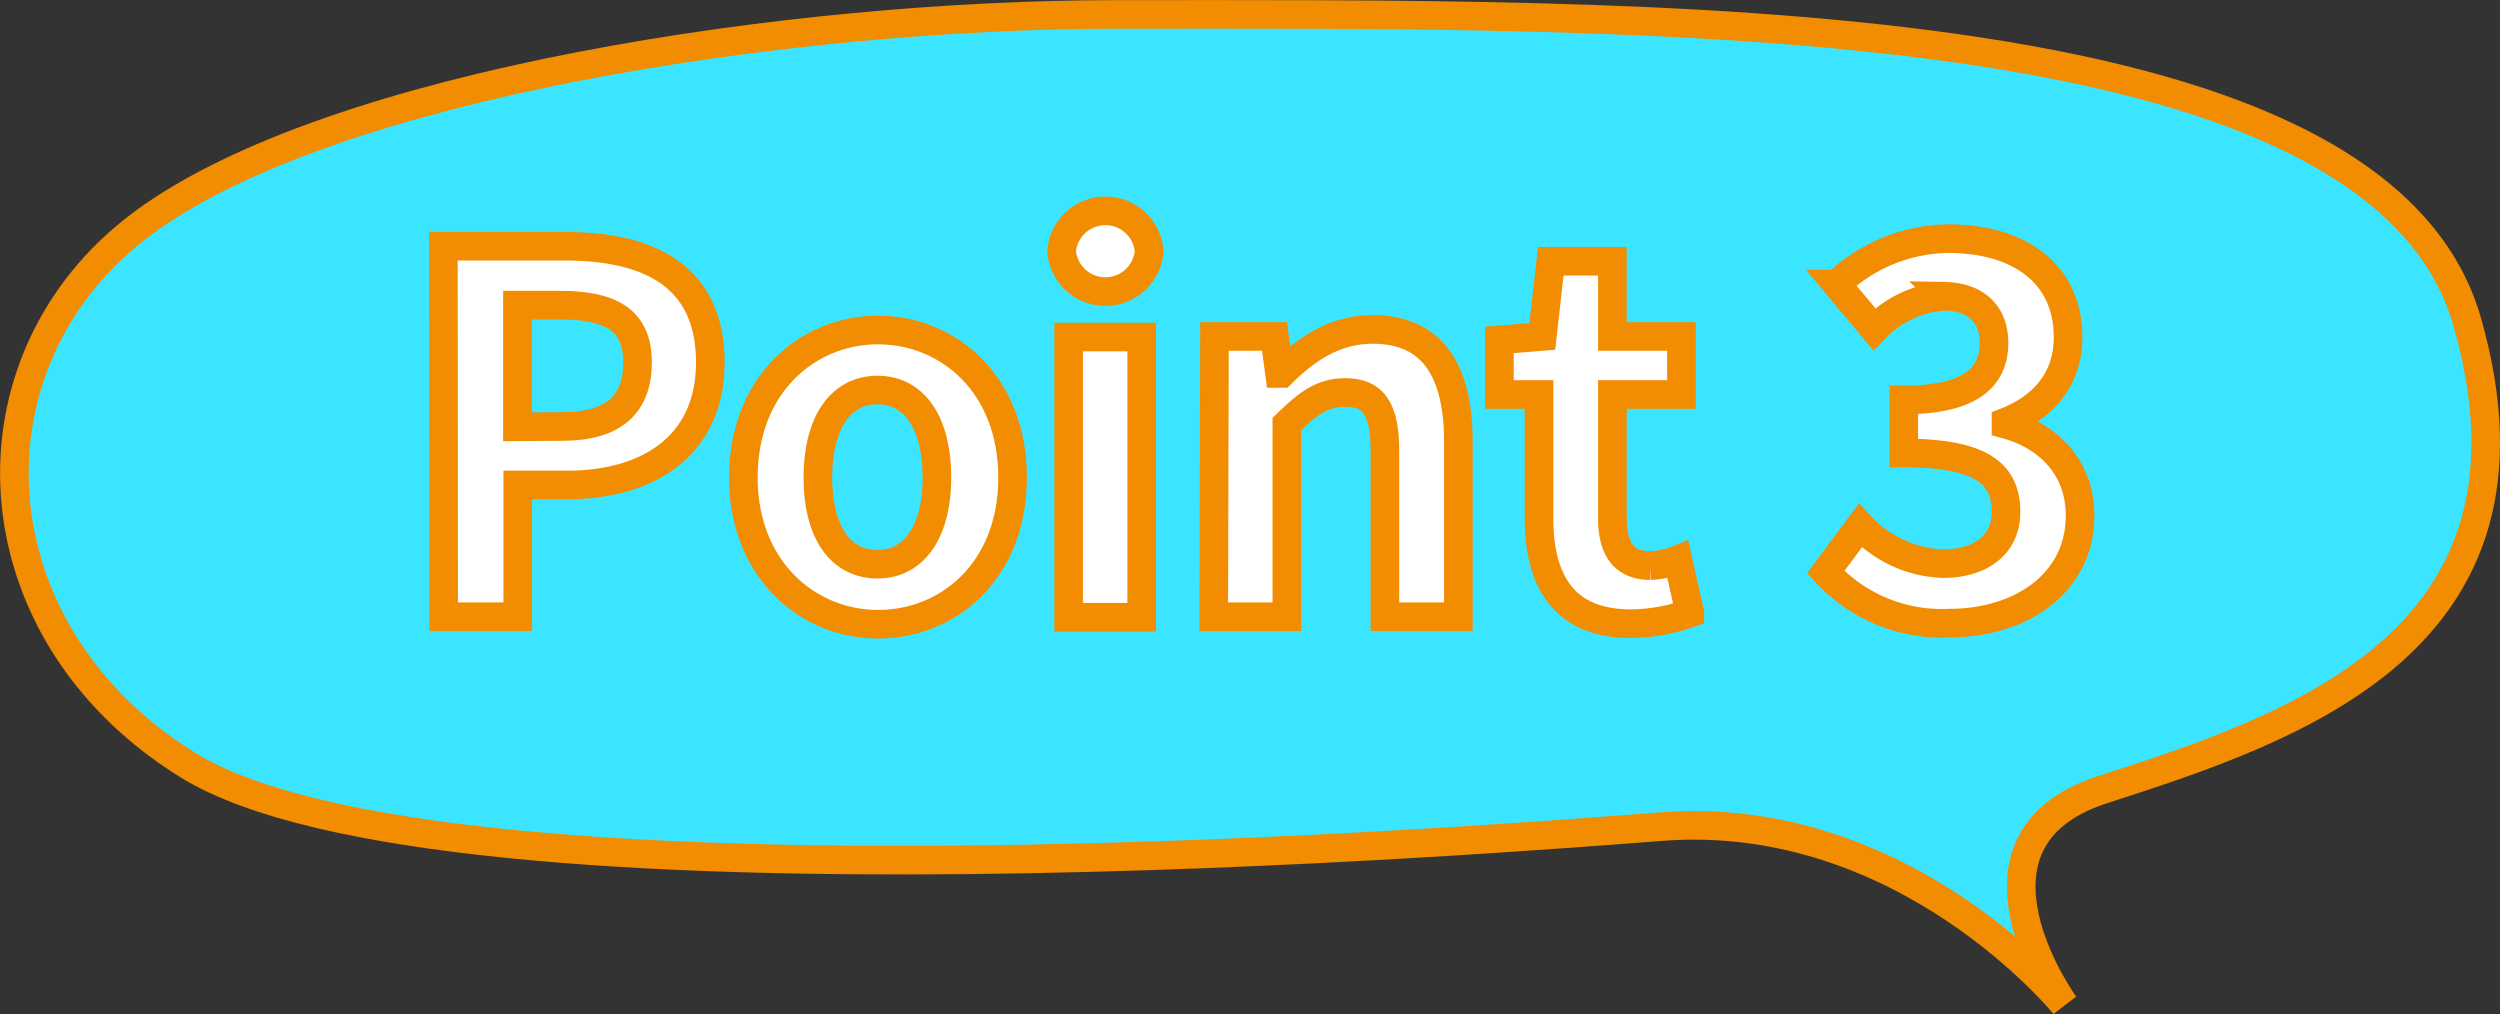
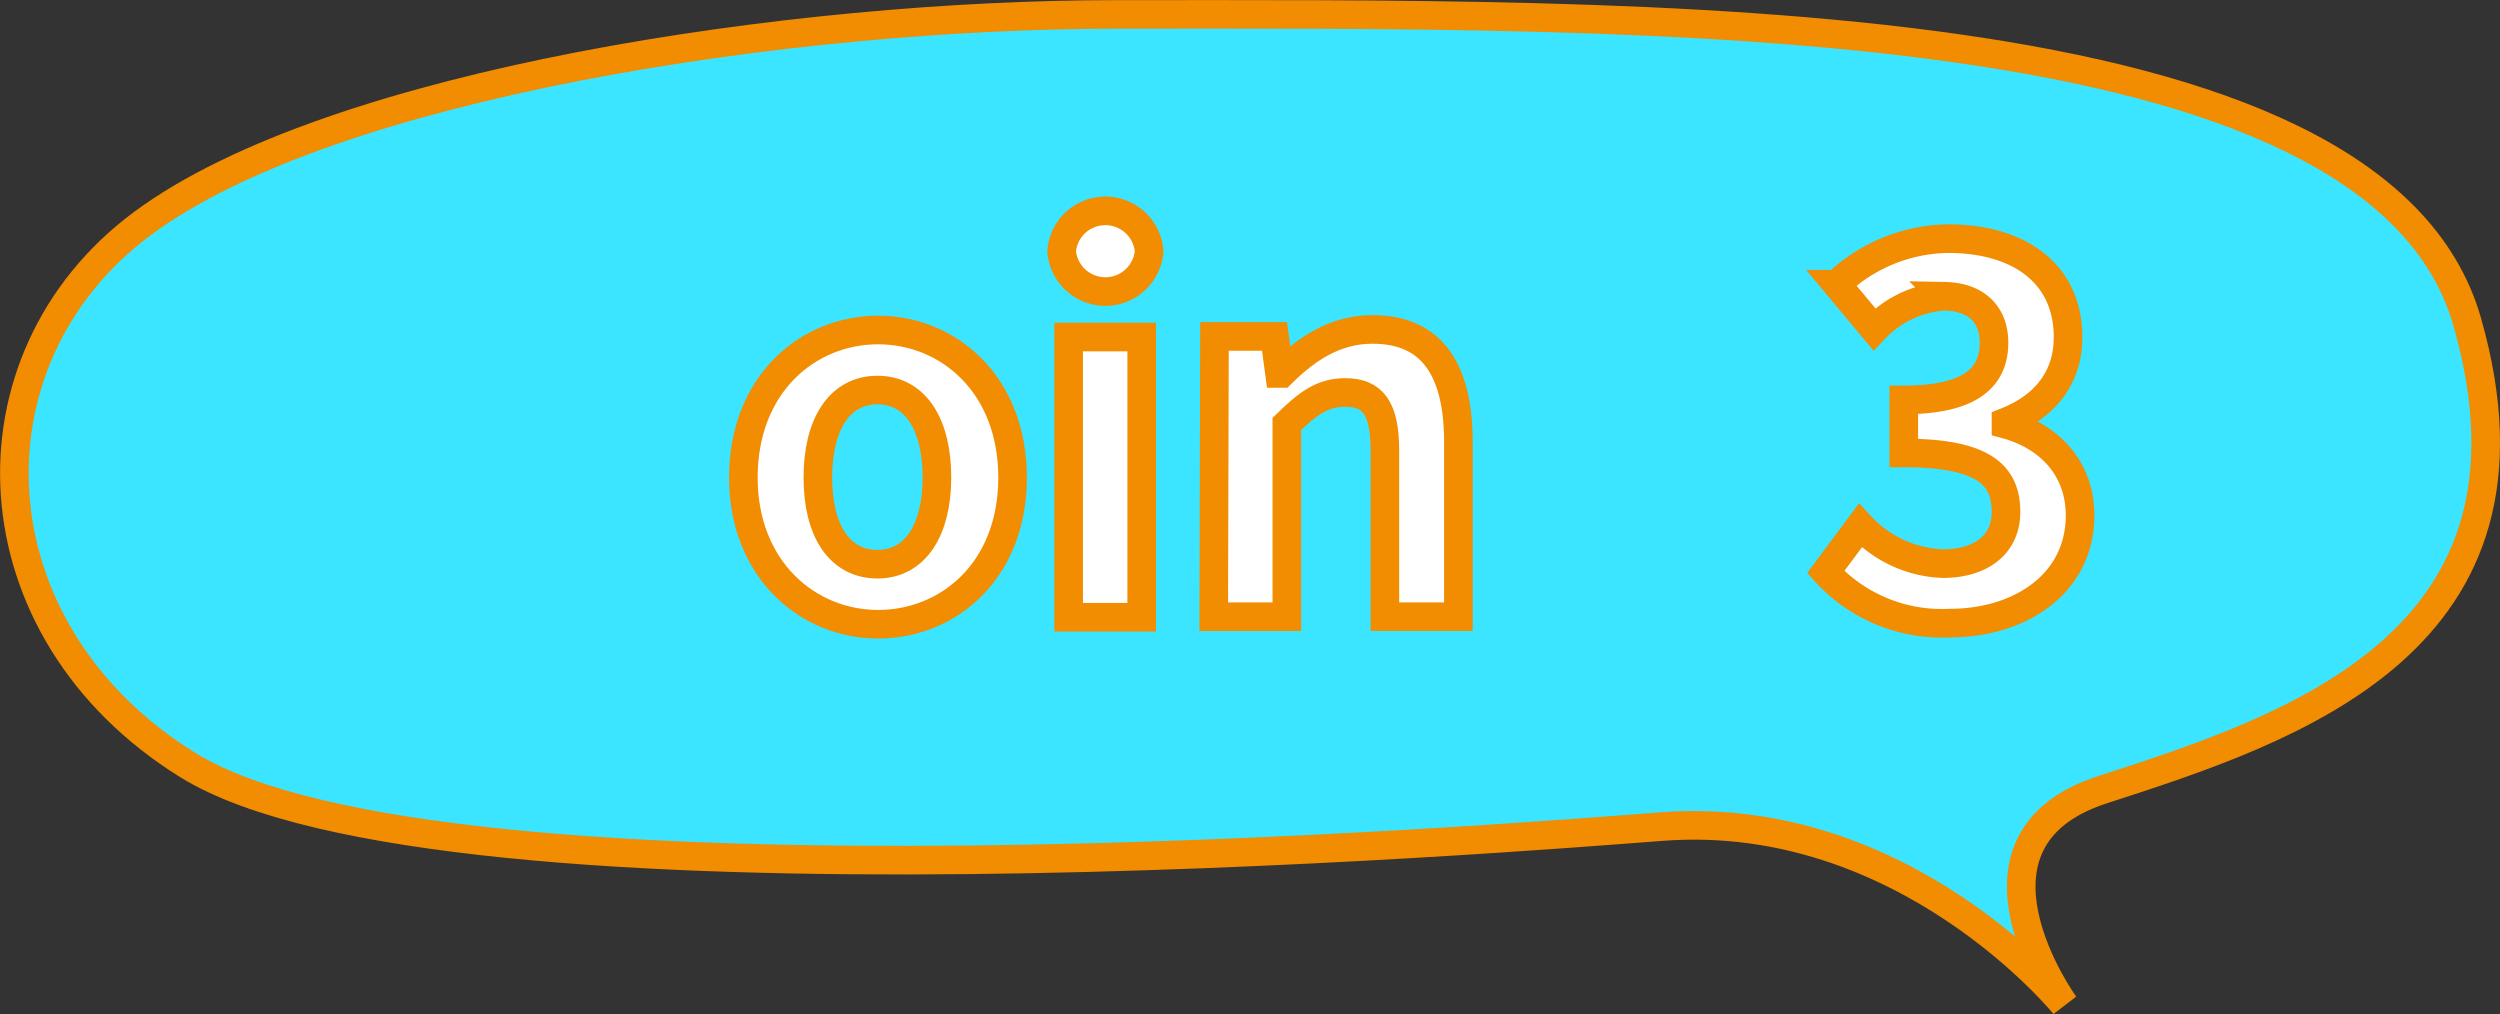
<svg xmlns="http://www.w3.org/2000/svg" id="base" viewBox="0 0 174.85 70.92">
  <rect x="0" y="0" width="174.85" height="70.92" fill="#333333" stroke="none" />
  <defs>
    <style>.cls-1{fill:#3be5ff;}.cls-1,.cls-2{stroke:#f28c00;stroke-miterlimit:10;stroke-width:2px;}.cls-2{fill:#fff;}</style>
  </defs>
  <title>point03</title>
  <path class="cls-1" d="M394.44,221.61c37.2,0,88.22-.86,94.59,21.51s-12.22,28.41-25.51,32.71c-11,3.57-2.65,15.06-2.65,15.06s-11.16-13.77-28.17-12.48c-9.75.74-85,6.89-103.09-4.3-15.22-9.43-15.94-28.4-3.19-37.87C339.72,226.37,372.12,221.61,394.44,221.61Z" transform="translate(-316.47 -220.6)" />
-   <path class="cls-2" d="M347.48,237.82H356c5.74,0,10.15,2,10.15,8.12,0,5.92-4.45,8.58-10,8.58h-3.47v9.21h-5.18Zm8.3,12.61c3.57,0,5.28-1.51,5.28-4.49s-1.89-4-5.46-4h-2.94v8.51Z" transform="translate(-316.47 -220.6)" />
  <path class="cls-2" d="M368.46,254c0-6.54,4.52-10.32,9.42-10.32s9.41,3.78,9.41,10.32-4.51,10.26-9.41,10.26S368.46,260.44,368.46,254ZM382,254c0-3.71-1.5-6.12-4.16-6.12s-4.17,2.41-4.17,6.12,1.51,6.06,4.17,6.06S382,257.64,382,254Z" transform="translate(-316.47 -220.6)" />
  <path class="cls-2" d="M390.72,238.17a3.07,3.07,0,0,1,6.12,0,3.07,3.07,0,0,1-6.12,0Zm.49,6h5.11v19.6h-5.11Z" transform="translate(-316.47 -220.6)" />
  <path class="cls-2" d="M401.41,244.13h4.2l.35,2.59h.14c1.71-1.69,3.71-3.08,6.37-3.08,4.23,0,6,2.94,6,7.87v12.22h-5.14V252.14c0-3-.84-4.09-2.77-4.09-1.61,0-2.62.77-4.09,2.2v13.48h-5.11Z" transform="translate(-316.47 -220.6)" />
-   <path class="cls-2" d="M424.11,256.87v-8.68h-2.77v-3.82l3-.24.59-5.26h4.31v5.26h4.83v4.06h-4.83v8.68c0,2.24.91,3.29,2.66,3.29a5.72,5.72,0,0,0,1.92-.42l.84,3.74a12.63,12.63,0,0,1-4.13.74C425.89,264.22,424.11,261.28,424.11,256.87Z" transform="translate(-316.47 -220.6)" />
  <path class="cls-2" d="M444.16,260.61l2.42-3.25a8.25,8.25,0,0,0,5.78,2.66c2.62,0,4.41-1.3,4.41-3.61,0-2.55-1.51-4.13-7.15-4.13v-3.71c4.76,0,6.31-1.64,6.31-4,0-2-1.26-3.21-3.47-3.25a7.4,7.4,0,0,0-4.9,2.31l-2.63-3.15a11.51,11.51,0,0,1,7.78-3.19c5,0,8.4,2.45,8.4,6.9,0,2.8-1.58,4.83-4.34,5.92v.17c2.94.8,5.18,3,5.18,6.37,0,4.76-4.17,7.53-9.11,7.53A11,11,0,0,1,444.16,260.61Z" transform="translate(-316.47 -220.6)" />
</svg>